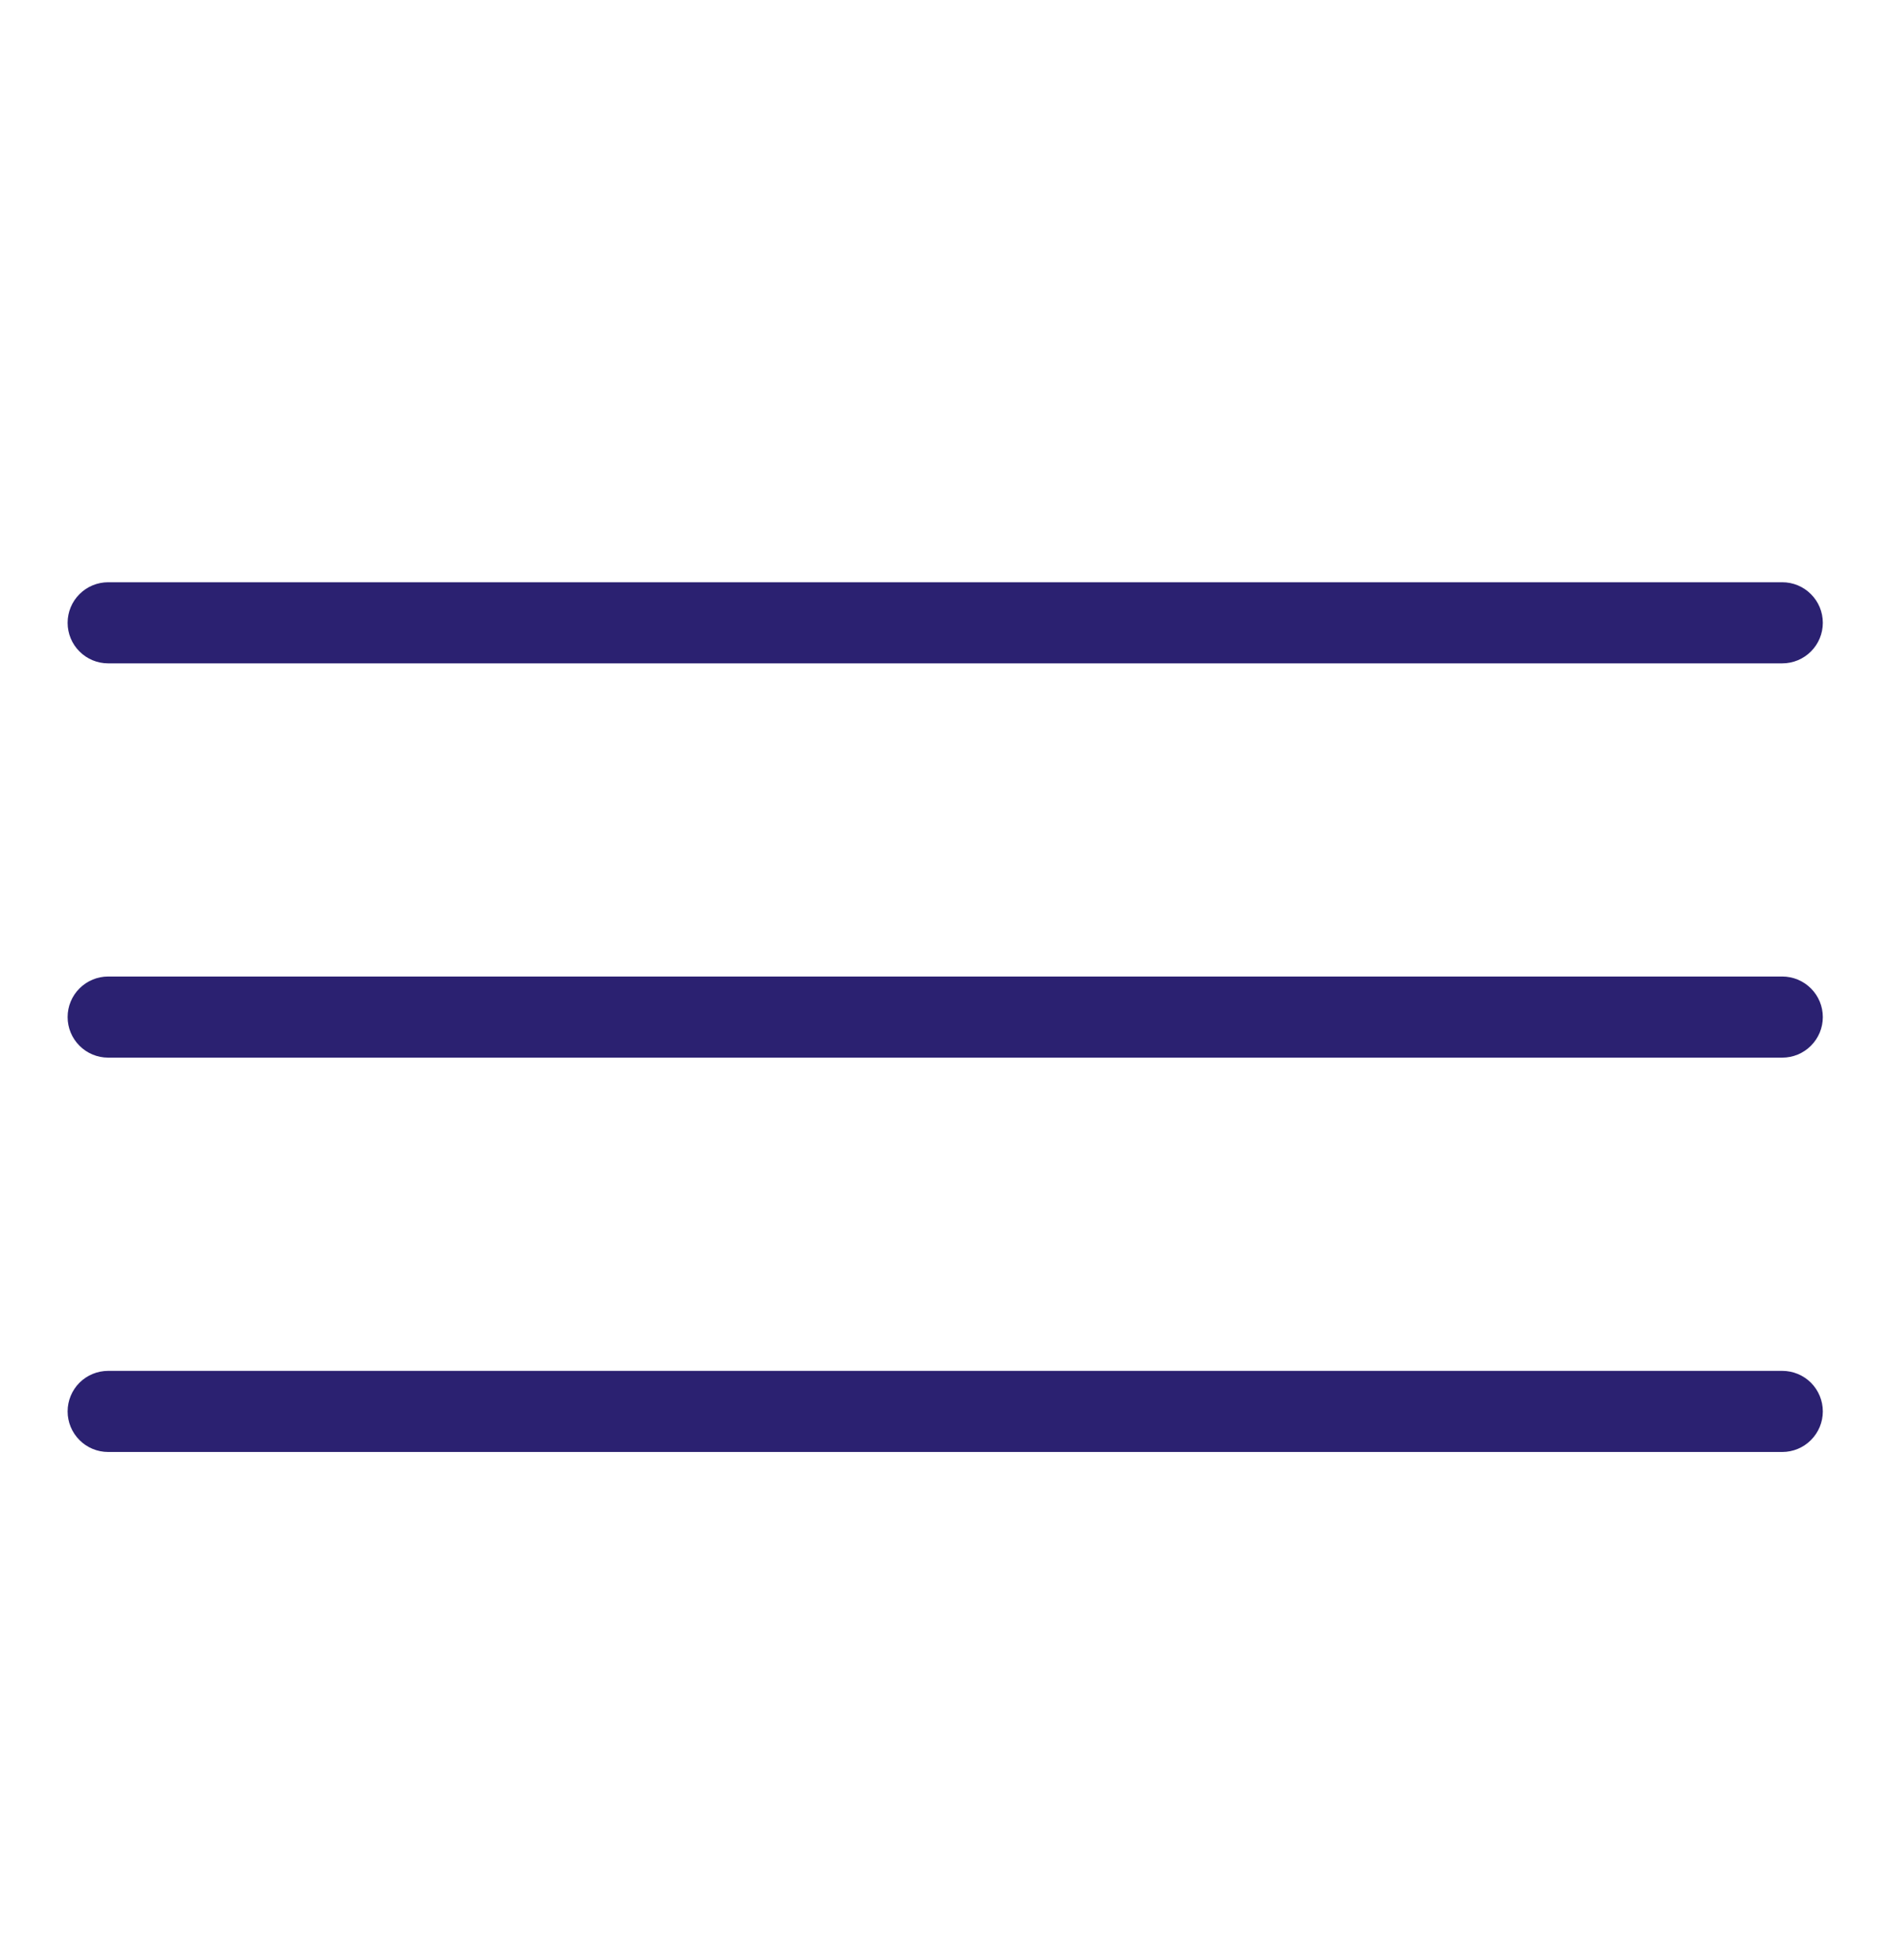
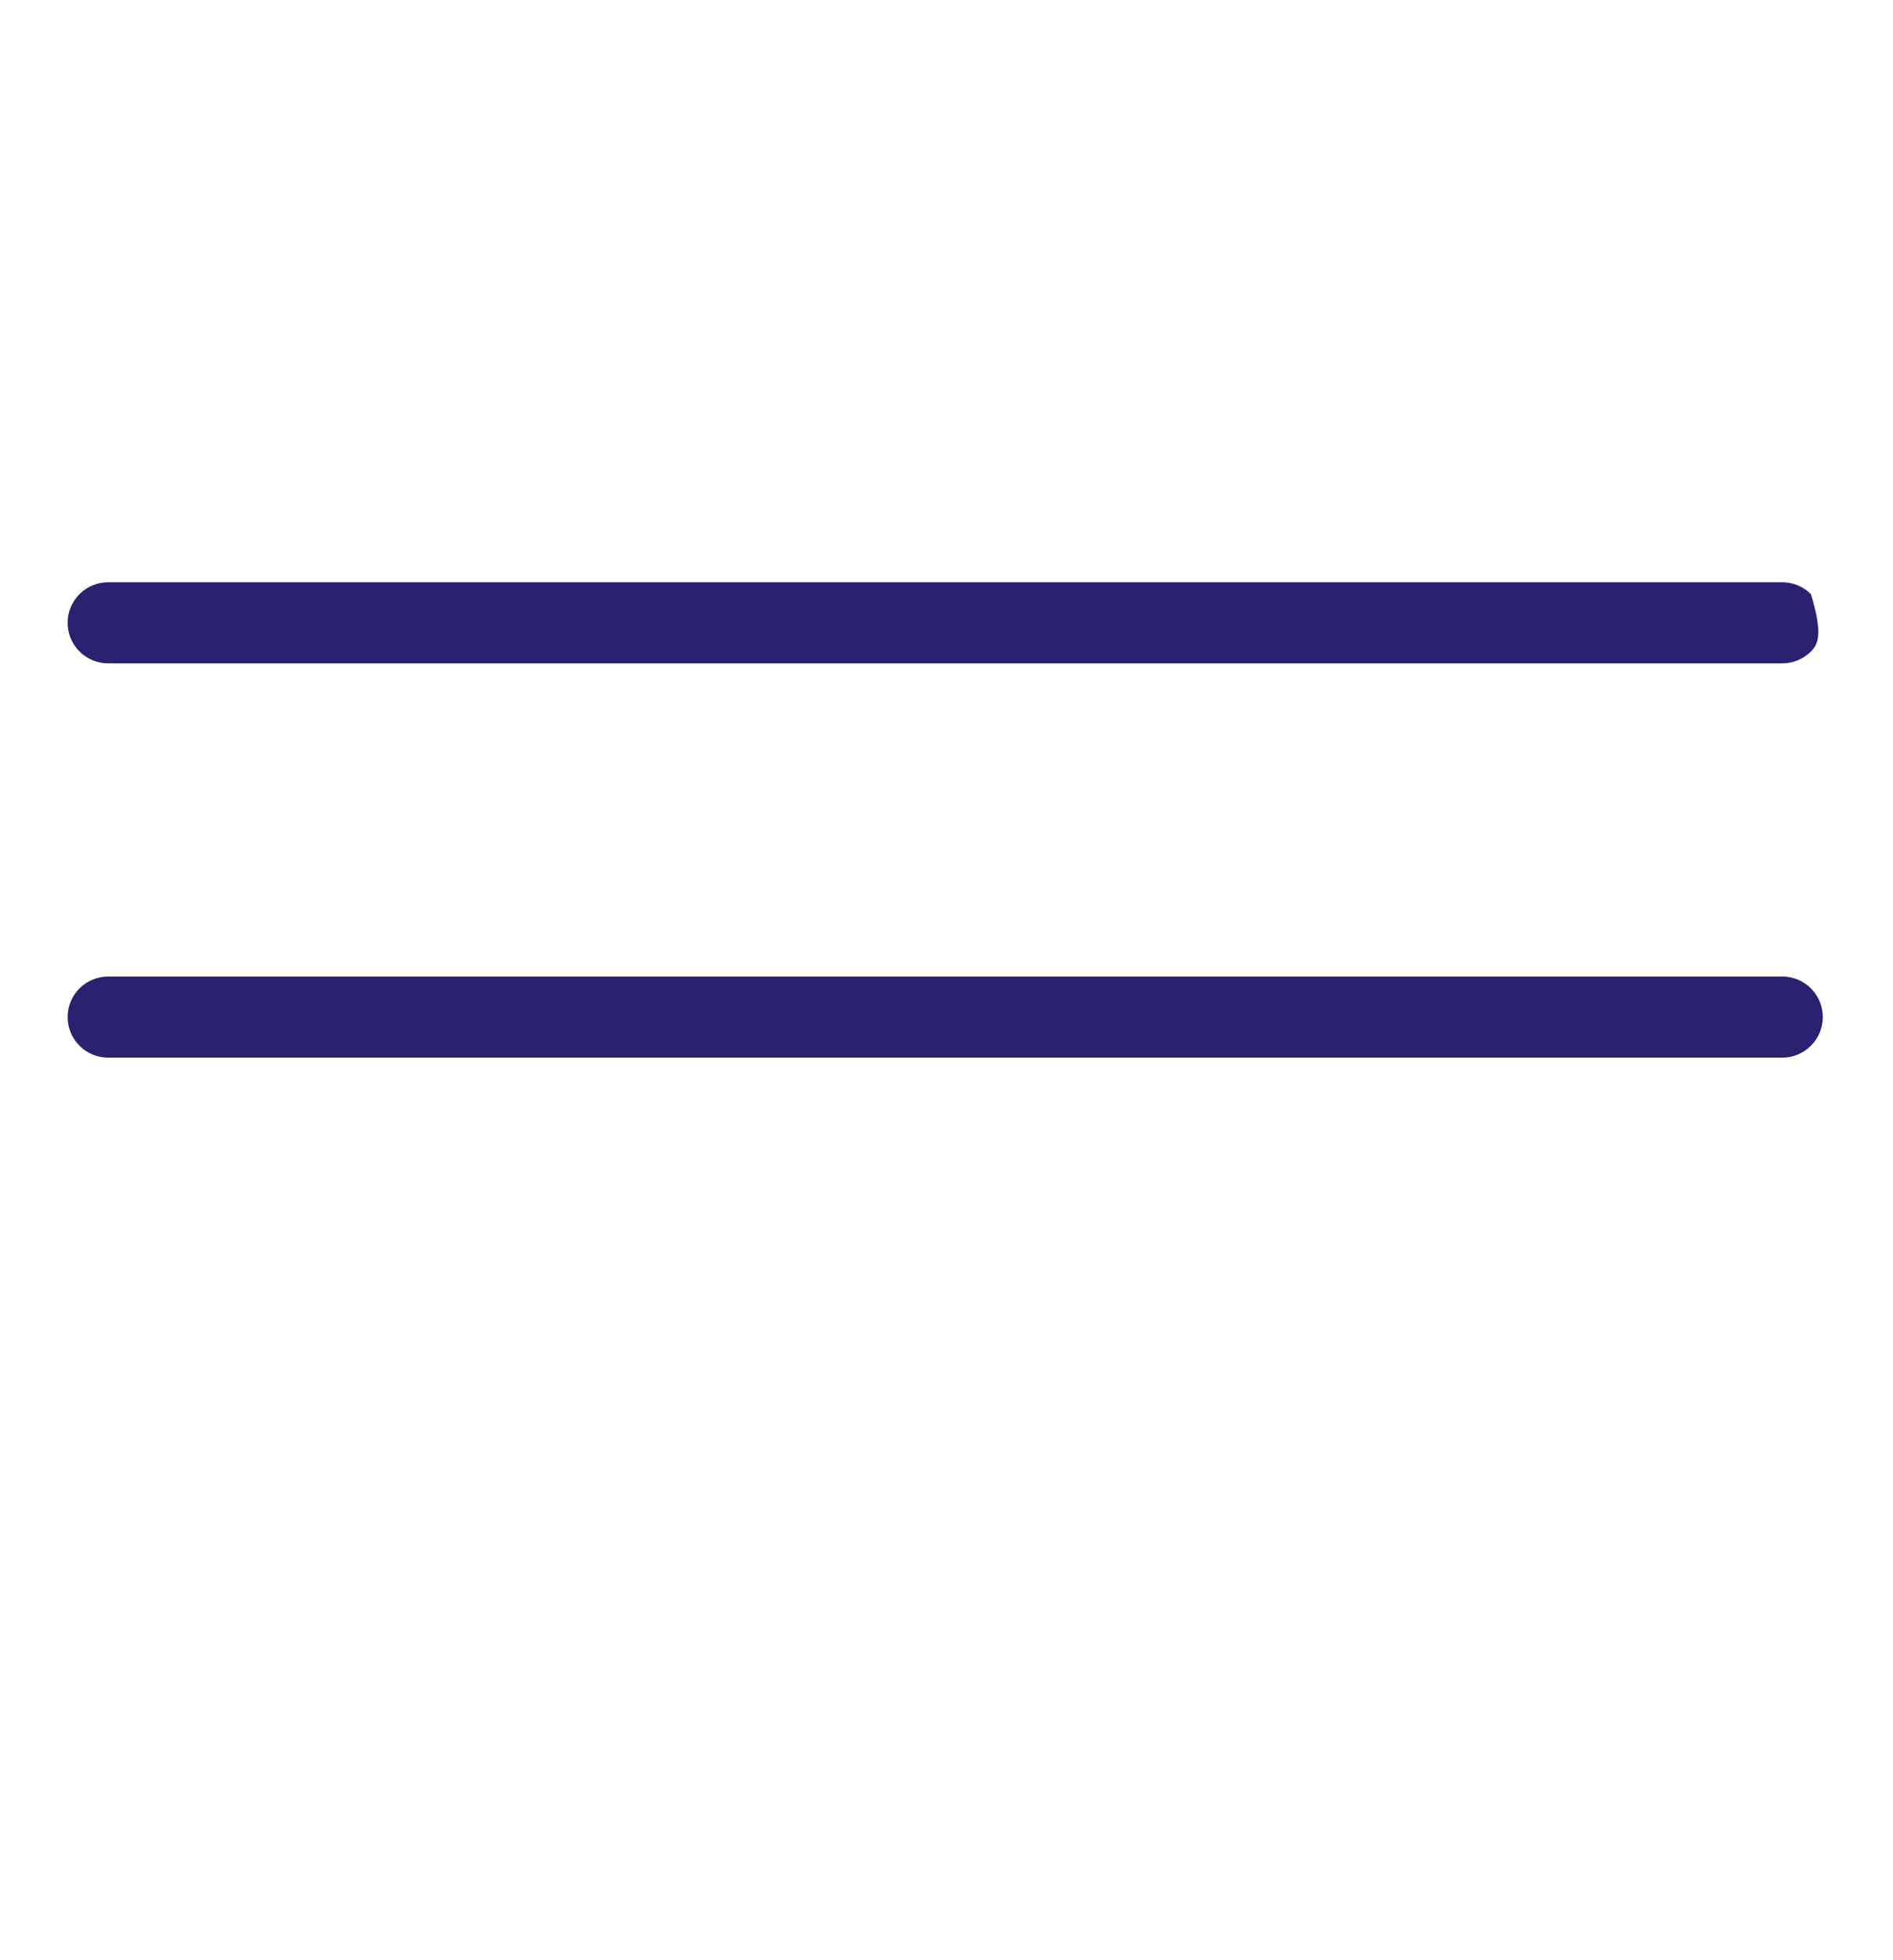
<svg xmlns="http://www.w3.org/2000/svg" width="28" height="29" viewBox="0 0 28 29" fill="none">
-   <path d="M26.362 9.814H1.6C1.441 9.814 1.288 9.751 1.176 9.638C1.063 9.526 1 9.373 1 9.214C1 9.055 1.063 8.902 1.176 8.79C1.288 8.677 1.441 8.614 1.6 8.614H26.362C26.521 8.614 26.674 8.677 26.786 8.79C26.899 8.902 26.962 9.055 26.962 9.214C26.962 9.373 26.899 9.526 26.786 9.638C26.674 9.751 26.521 9.814 26.362 9.814Z" fill="#2B2171" />
+   <path d="M26.362 9.814H1.6C1.441 9.814 1.288 9.751 1.176 9.638C1.063 9.526 1 9.373 1 9.214C1 9.055 1.063 8.902 1.176 8.79C1.288 8.677 1.441 8.614 1.6 8.614H26.362C26.521 8.614 26.674 8.677 26.786 8.79C26.962 9.373 26.899 9.526 26.786 9.638C26.674 9.751 26.521 9.814 26.362 9.814Z" fill="#2B2171" />
  <path d="M26.362 15.647H1.6C1.441 15.647 1.288 15.584 1.176 15.471C1.063 15.358 1 15.206 1 15.047C1 14.888 1.063 14.735 1.176 14.623C1.288 14.51 1.441 14.447 1.6 14.447H26.362C26.521 14.447 26.674 14.51 26.786 14.623C26.899 14.735 26.962 14.888 26.962 15.047C26.962 15.206 26.899 15.358 26.786 15.471C26.674 15.584 26.521 15.647 26.362 15.647Z" fill="#2B2171" />
-   <path d="M26.362 21.481H1.6C1.441 21.481 1.288 21.418 1.176 21.305C1.063 21.192 1 21.04 1 20.881C1 20.722 1.063 20.569 1.176 20.456C1.288 20.344 1.441 20.281 1.6 20.281H26.362C26.521 20.281 26.674 20.344 26.786 20.456C26.899 20.569 26.962 20.722 26.962 20.881C26.962 21.04 26.899 21.192 26.786 21.305C26.674 21.418 26.521 21.481 26.362 21.481Z" fill="#2B2171" />
</svg>